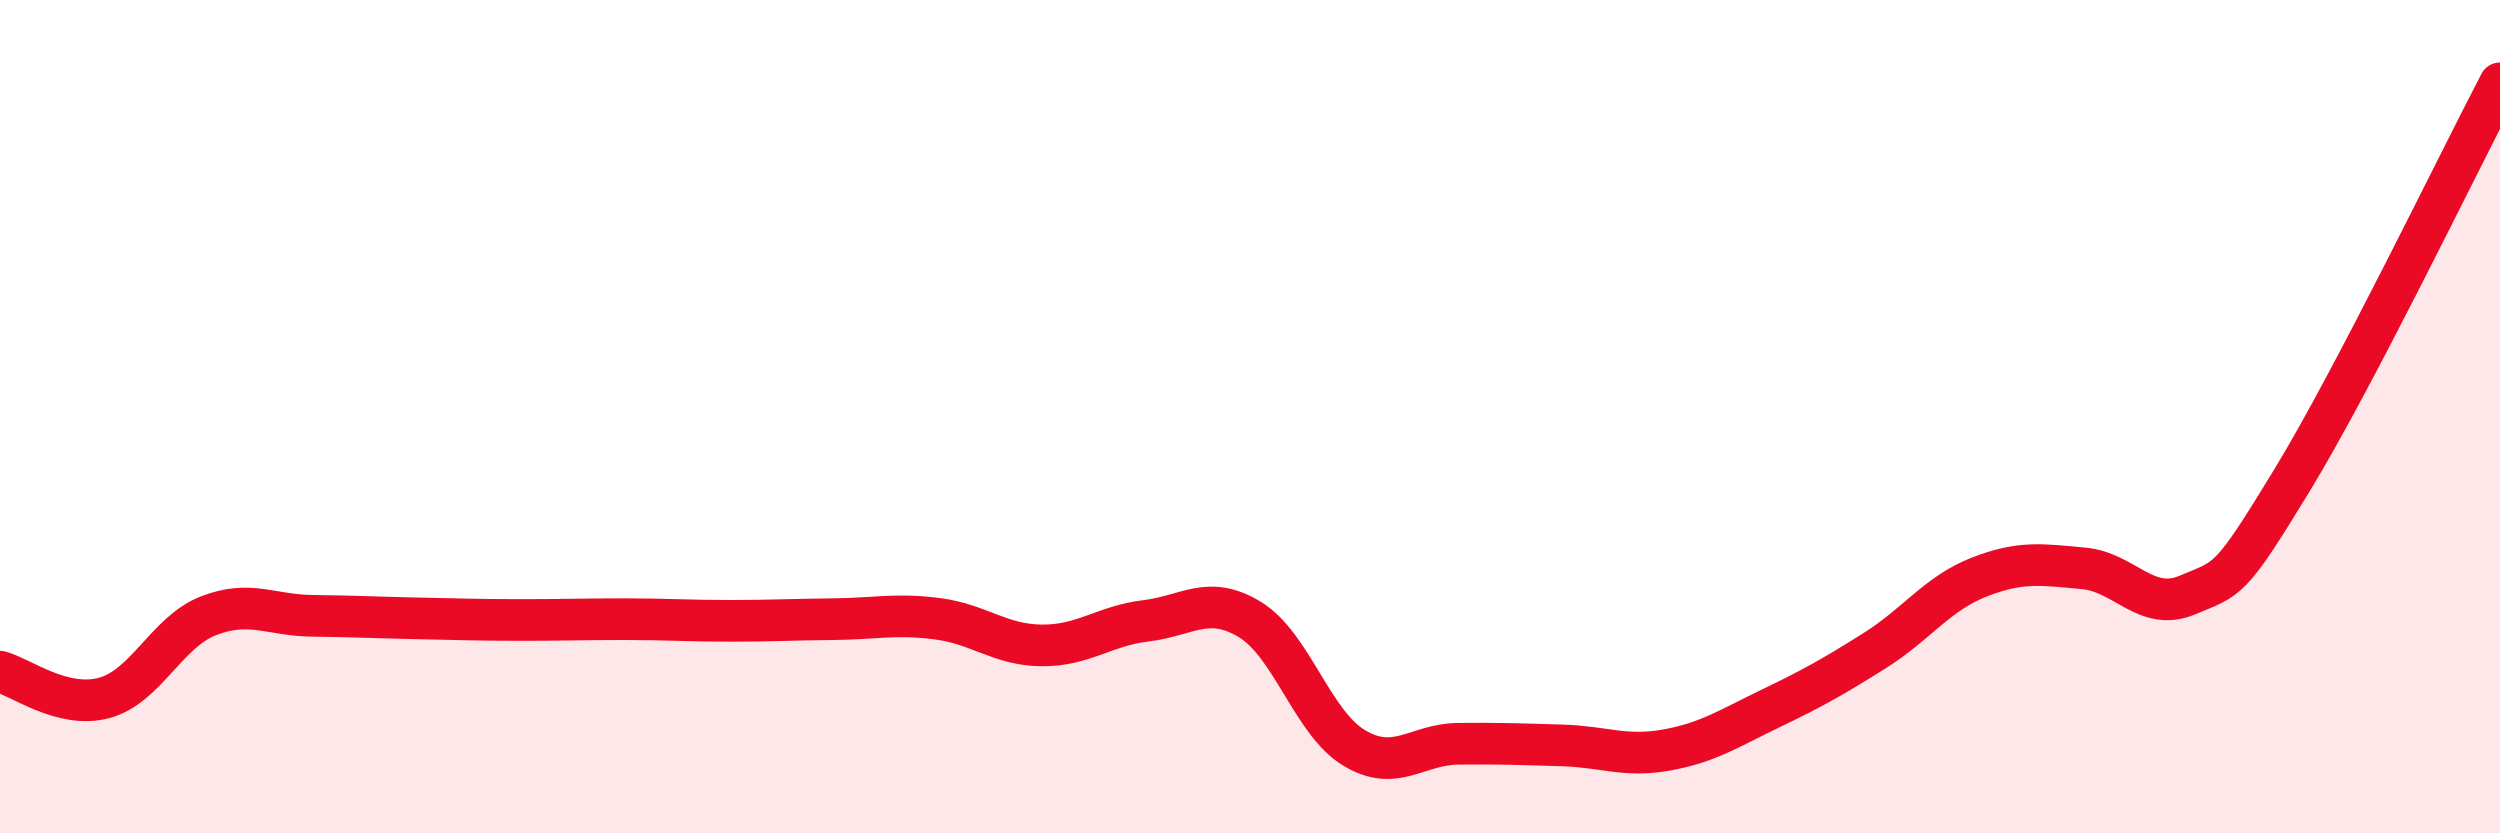
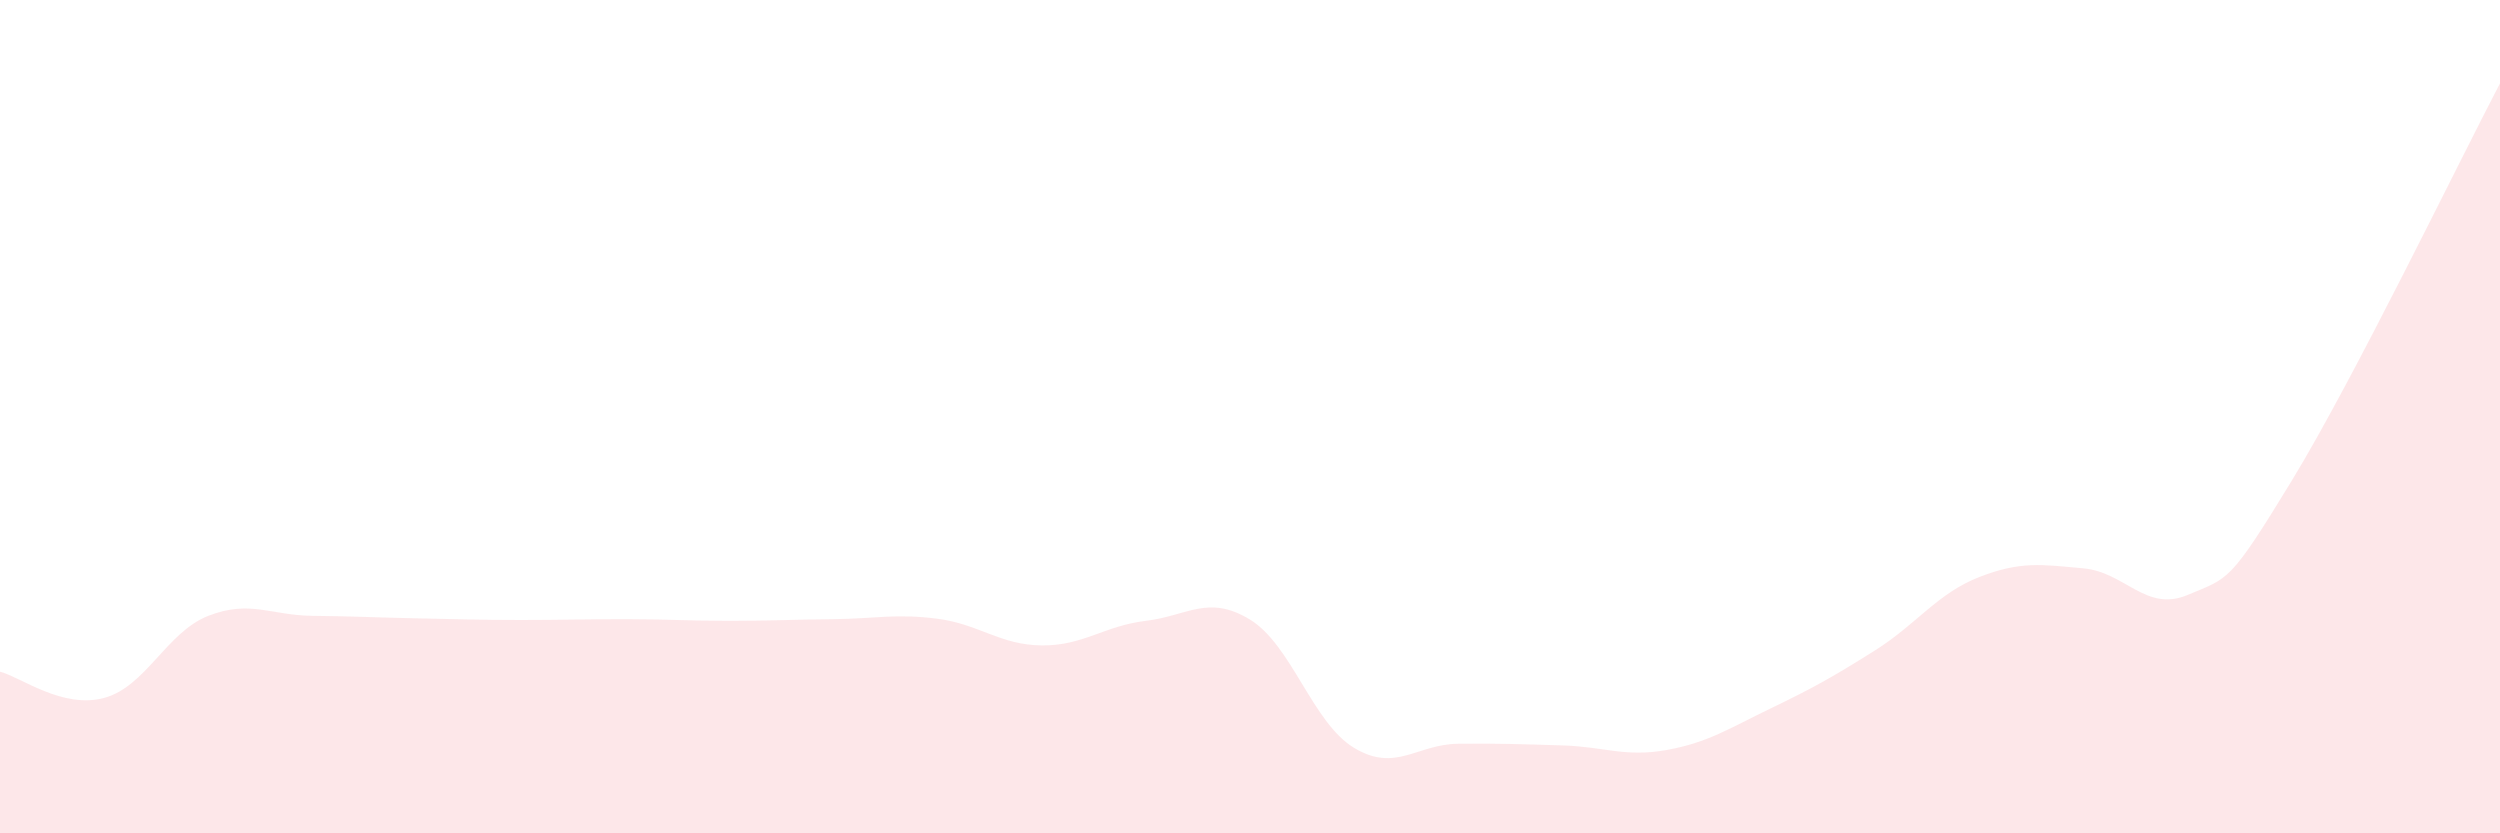
<svg xmlns="http://www.w3.org/2000/svg" width="60" height="20" viewBox="0 0 60 20">
  <path d="M 0,16.12 C 0.5,16.25 1.5,17.02 2.5,16.75 C 3.5,16.48 4,15.17 5,14.78 C 6,14.39 6.5,14.77 7.5,14.78 C 8.5,14.79 9,14.82 10,14.84 C 11,14.86 11.5,14.88 12.5,14.88 C 13.5,14.88 14,14.86 15,14.86 C 16,14.86 16.5,14.9 17.5,14.9 C 18.5,14.9 19,14.87 20,14.86 C 21,14.85 21.5,14.72 22.5,14.85 C 23.5,14.98 24,15.48 25,15.49 C 26,15.5 26.5,15.02 27.5,14.9 C 28.5,14.78 29,14.26 30,14.87 C 31,15.48 31.5,17.35 32.5,17.95 C 33.5,18.55 34,17.86 35,17.85 C 36,17.84 36.5,17.86 37.5,17.89 C 38.5,17.92 39,18.18 40,18 C 41,17.82 41.5,17.48 42.5,17 C 43.5,16.52 44,16.24 45,15.61 C 46,14.98 46.5,14.24 47.5,13.85 C 48.5,13.46 49,13.55 50,13.64 C 51,13.73 51.5,14.7 52.5,14.28 C 53.5,13.86 53.5,14 55,11.54 C 56.5,9.08 59,3.91 60,2L60 20L0 20Z" fill="#EB0A25" opacity="0.1" stroke-linecap="round" stroke-linejoin="round" />
-   <path d="M 0,16.12 C 0.5,16.25 1.5,17.02 2.5,16.75 C 3.5,16.48 4,15.17 5,14.78 C 6,14.39 6.5,14.77 7.5,14.78 C 8.5,14.79 9,14.82 10,14.84 C 11,14.86 11.5,14.88 12.5,14.88 C 13.5,14.88 14,14.86 15,14.86 C 16,14.86 16.5,14.9 17.5,14.9 C 18.5,14.9 19,14.87 20,14.86 C 21,14.85 21.5,14.72 22.5,14.85 C 23.5,14.98 24,15.48 25,15.49 C 26,15.5 26.5,15.02 27.5,14.9 C 28.5,14.78 29,14.26 30,14.87 C 31,15.48 31.5,17.35 32.5,17.95 C 33.5,18.55 34,17.86 35,17.85 C 36,17.84 36.5,17.86 37.5,17.89 C 38.5,17.92 39,18.18 40,18 C 41,17.82 41.5,17.48 42.5,17 C 43.5,16.52 44,16.24 45,15.61 C 46,14.98 46.5,14.24 47.5,13.85 C 48.5,13.46 49,13.55 50,13.64 C 51,13.73 51.5,14.7 52.5,14.28 C 53.5,13.86 53.5,14 55,11.54 C 56.5,9.08 59,3.91 60,2" stroke="#EB0A25" stroke-width="1" fill="none" stroke-linecap="round" stroke-linejoin="round" />
</svg>